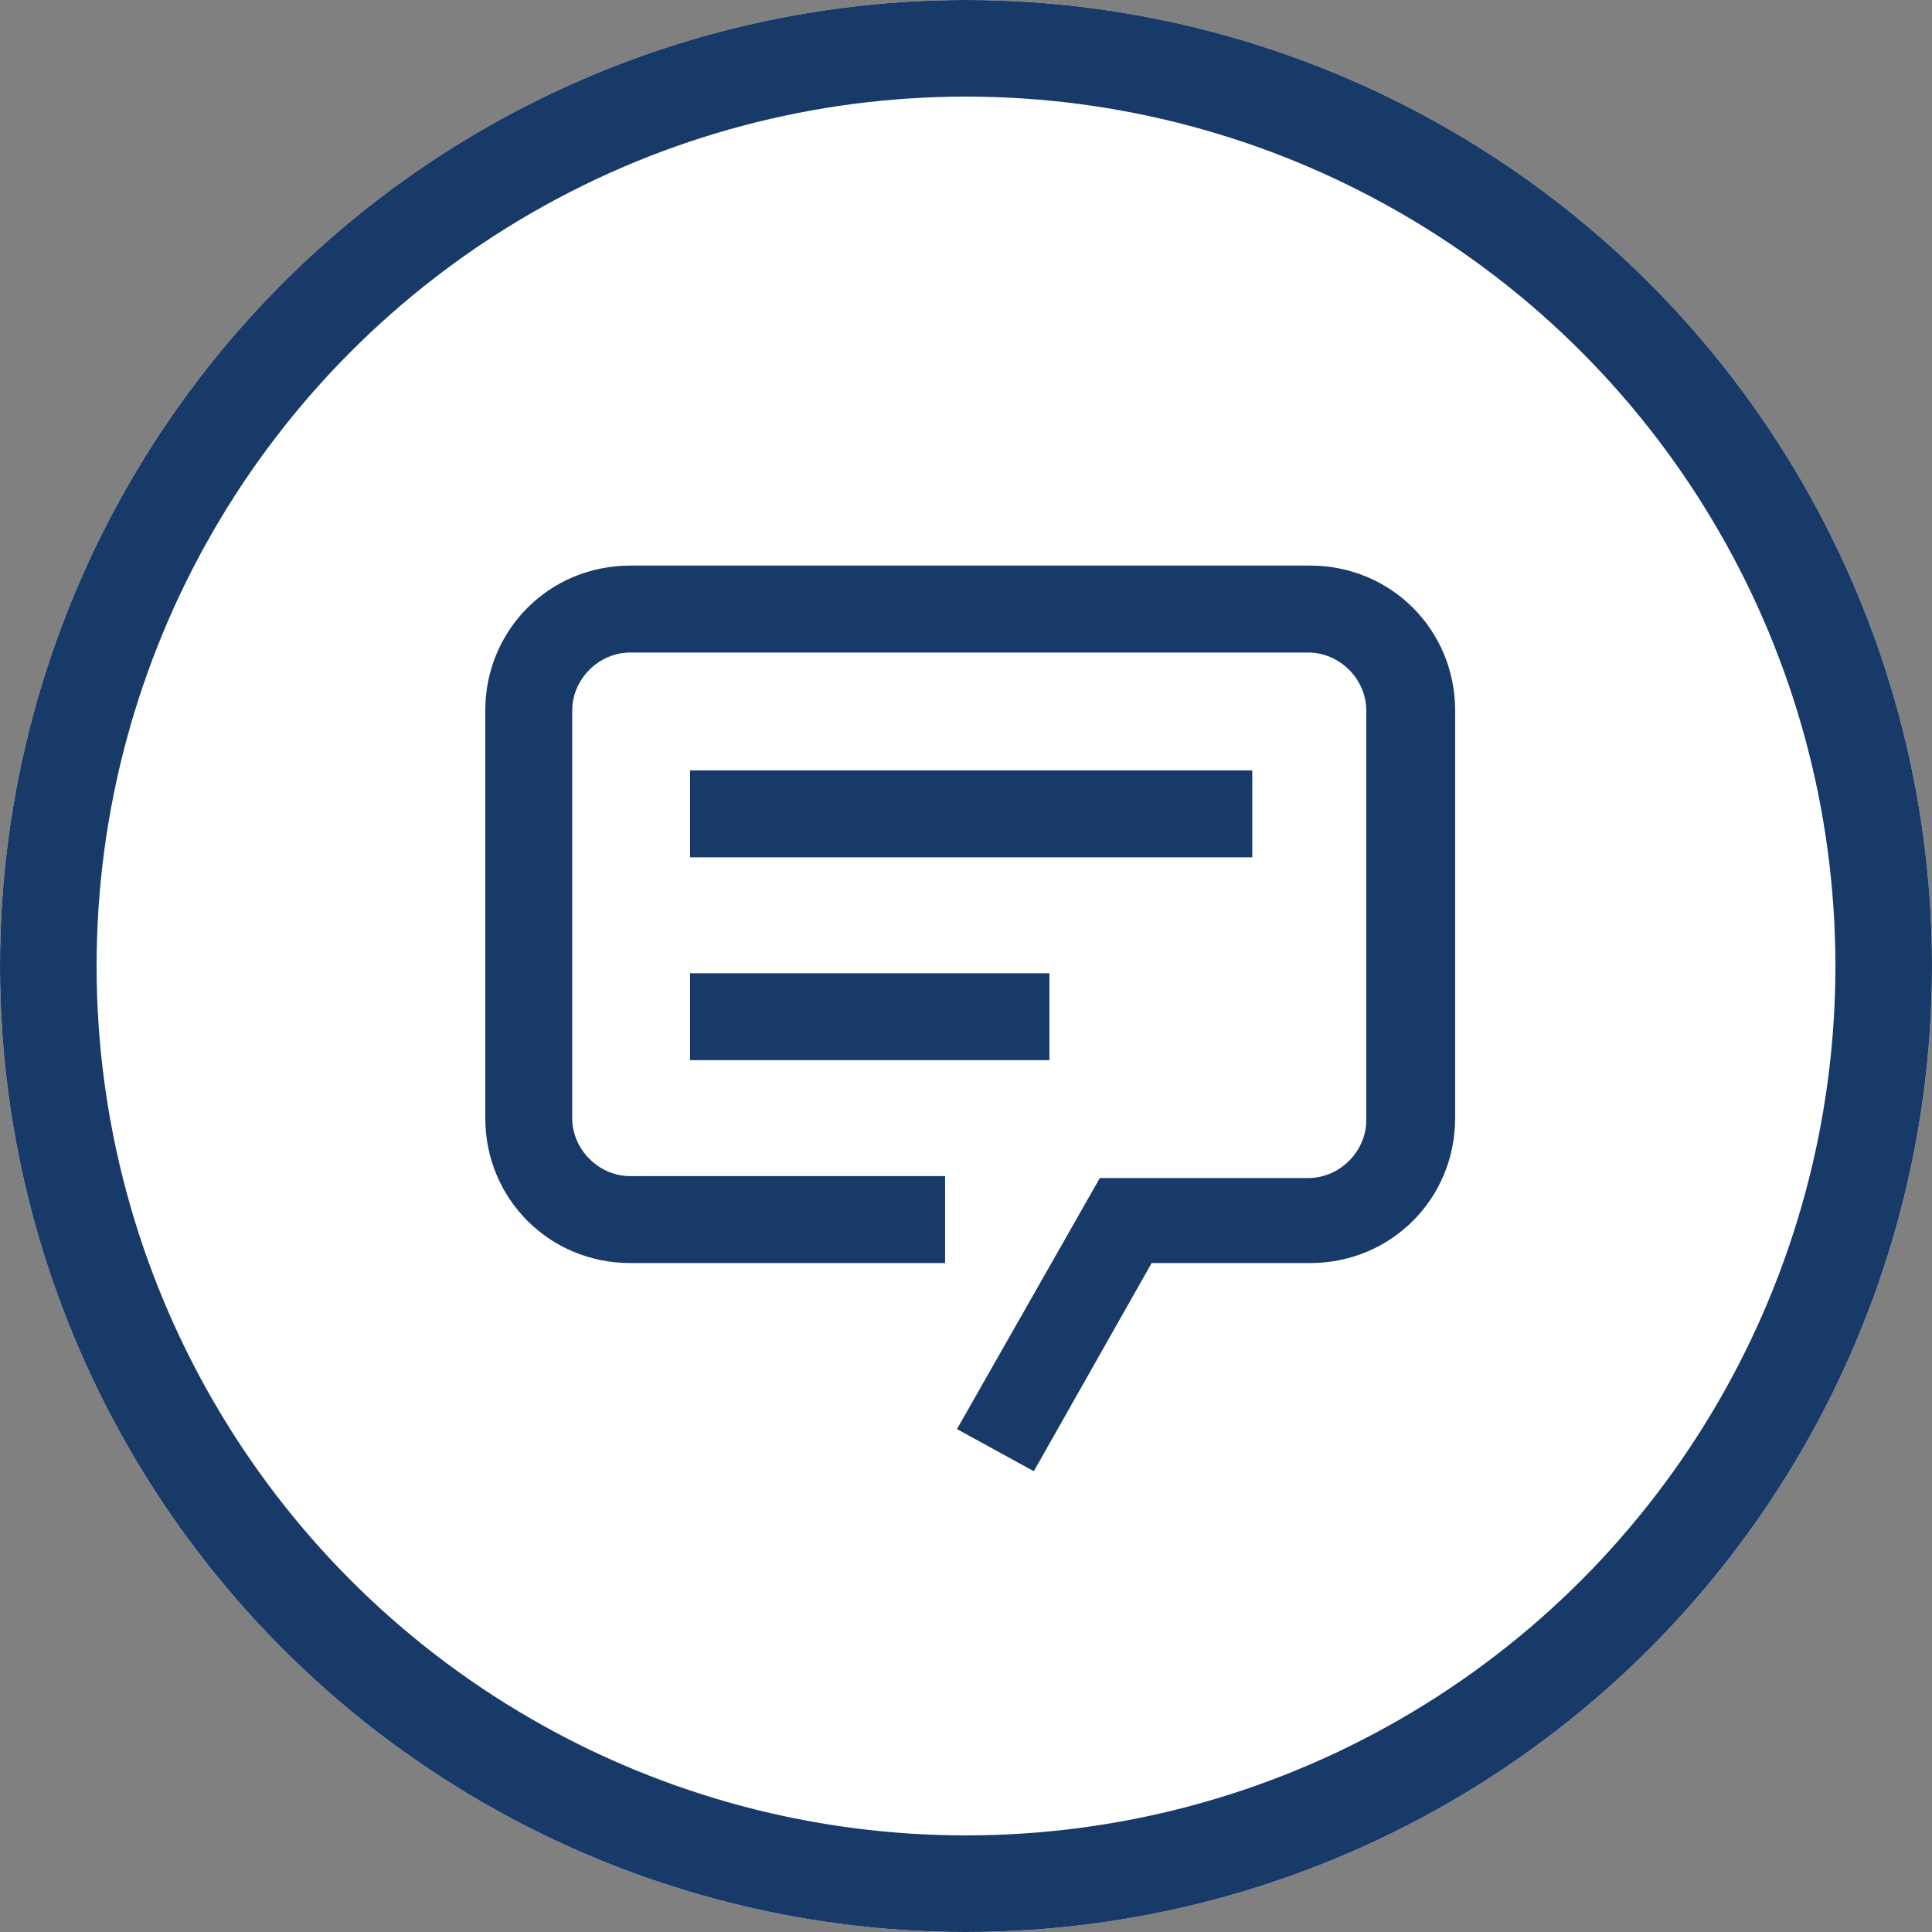
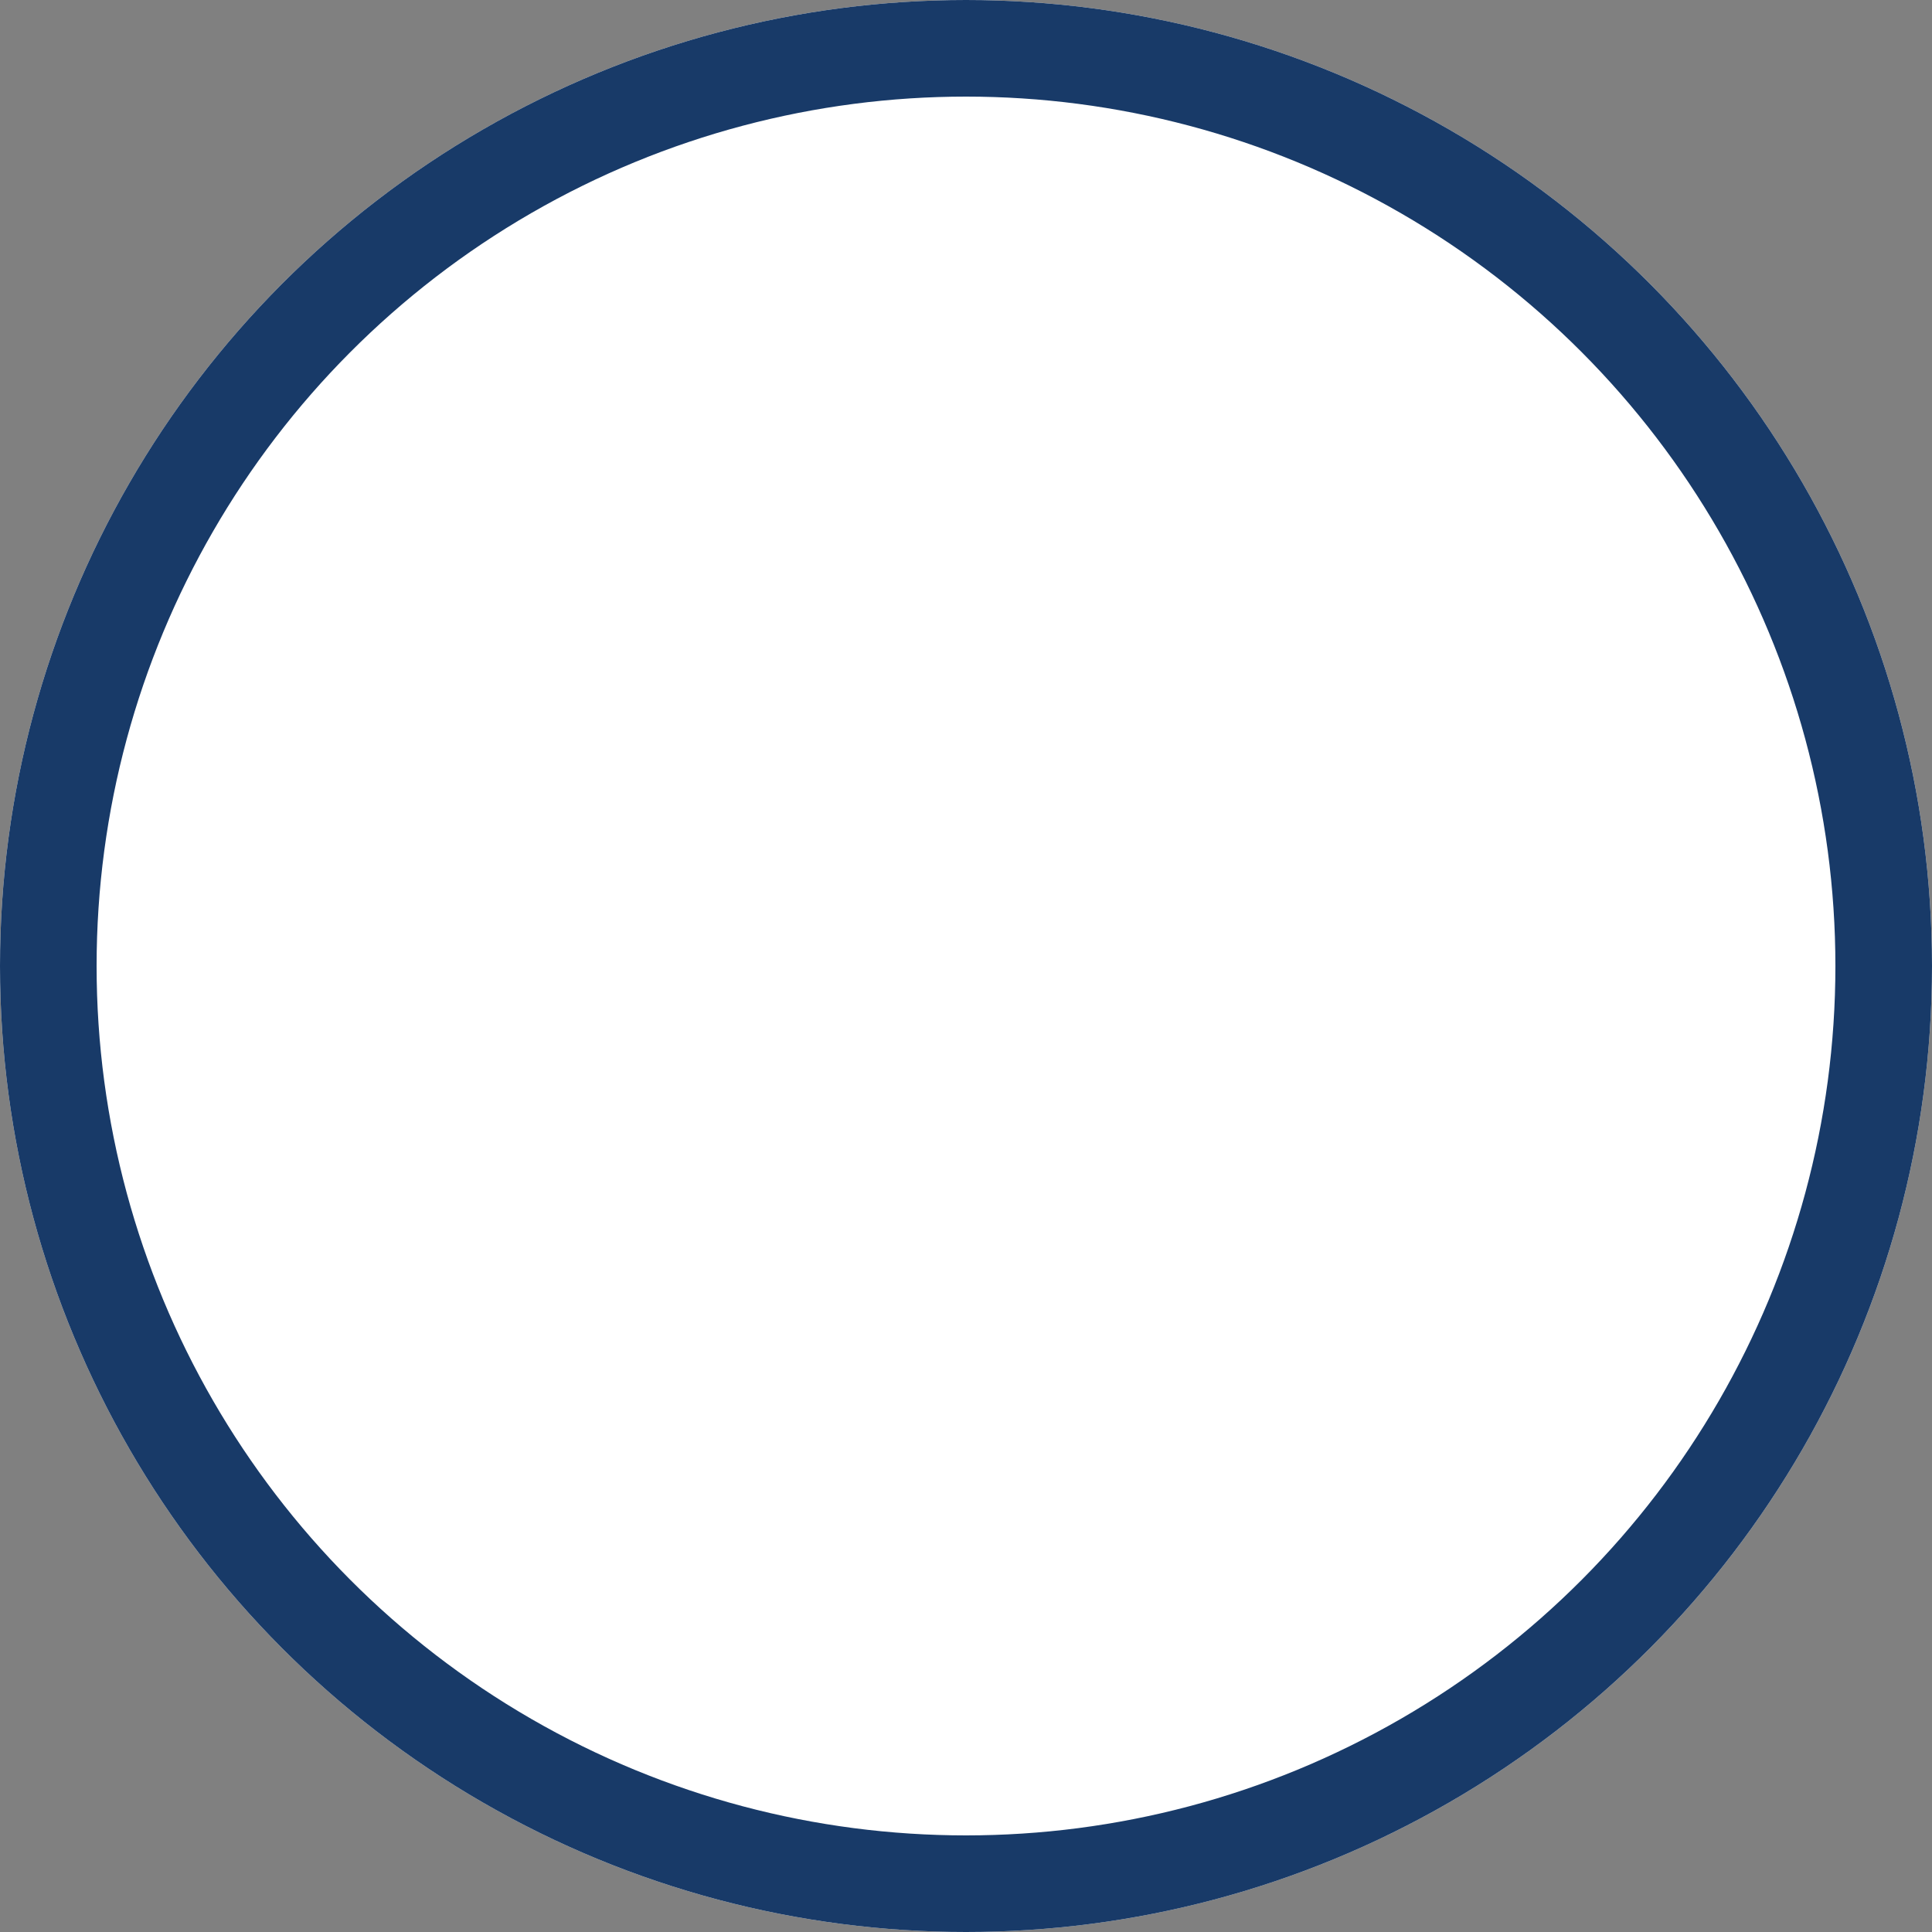
<svg xmlns="http://www.w3.org/2000/svg" version="1.1" id="Ebene_1" x="0px" y="0px" viewBox="0 0 100 100" style="enable-background:new 0 0 100 100;" xml:space="preserve">
  <rect x="0" y="0" width="100" height="100" fill="#808080" stroke="none" />
  <style type="text/css">
	.st0{fill:#FFFFFF;}
	.st1{fill:none;stroke:#183A68;stroke-width:5;}
	.st2{fill:#183A68;stroke:#183A68;}
</style>
  <g id="Gruppe_1" transform="translate(-1495 -392)">
    <g id="Ellipse_1" transform="translate(1495 392)">
      <circle class="st0" cx="50" cy="50" r="50" />
      <circle class="st1" cx="50" cy="50" r="47.5" />
    </g>
    <g id="chat" transform="translate(1520.618 421.775)">
-       <path id="Pfad_561" class="st2" d="M27.7,45.7L24.6,44l7-12.3h10.5c1.9,0,3.5-1.6,3.5-3.5v0V7c0-1.9-1.6-3.5-3.5-3.5l0,0H7    C5.1,3.5,3.5,5.1,3.5,7v21.1c0,1.9,1.6,3.5,3.5,3.5h15.8v3.5H7c-3.9,0-7-3.1-7-7V7c0-3.9,3.1-7,7-7c0,0,0,0,0,0h35.2    c3.9,0,7,3.1,7,7c0,0,0,0,0,0v21.1c0,3.9-3.1,7-7,7l0,0h-8.5L27.7,45.7z" />
-       <path id="Pfad_562" class="st2" d="M10.6,10.6h28.1v3.5H10.6V10.6z" />
-       <path id="Pfad_563" class="st2" d="M10.6,21.1h17.6v3.5H10.6V21.1z" />
-     </g>
+       </g>
  </g>
</svg>